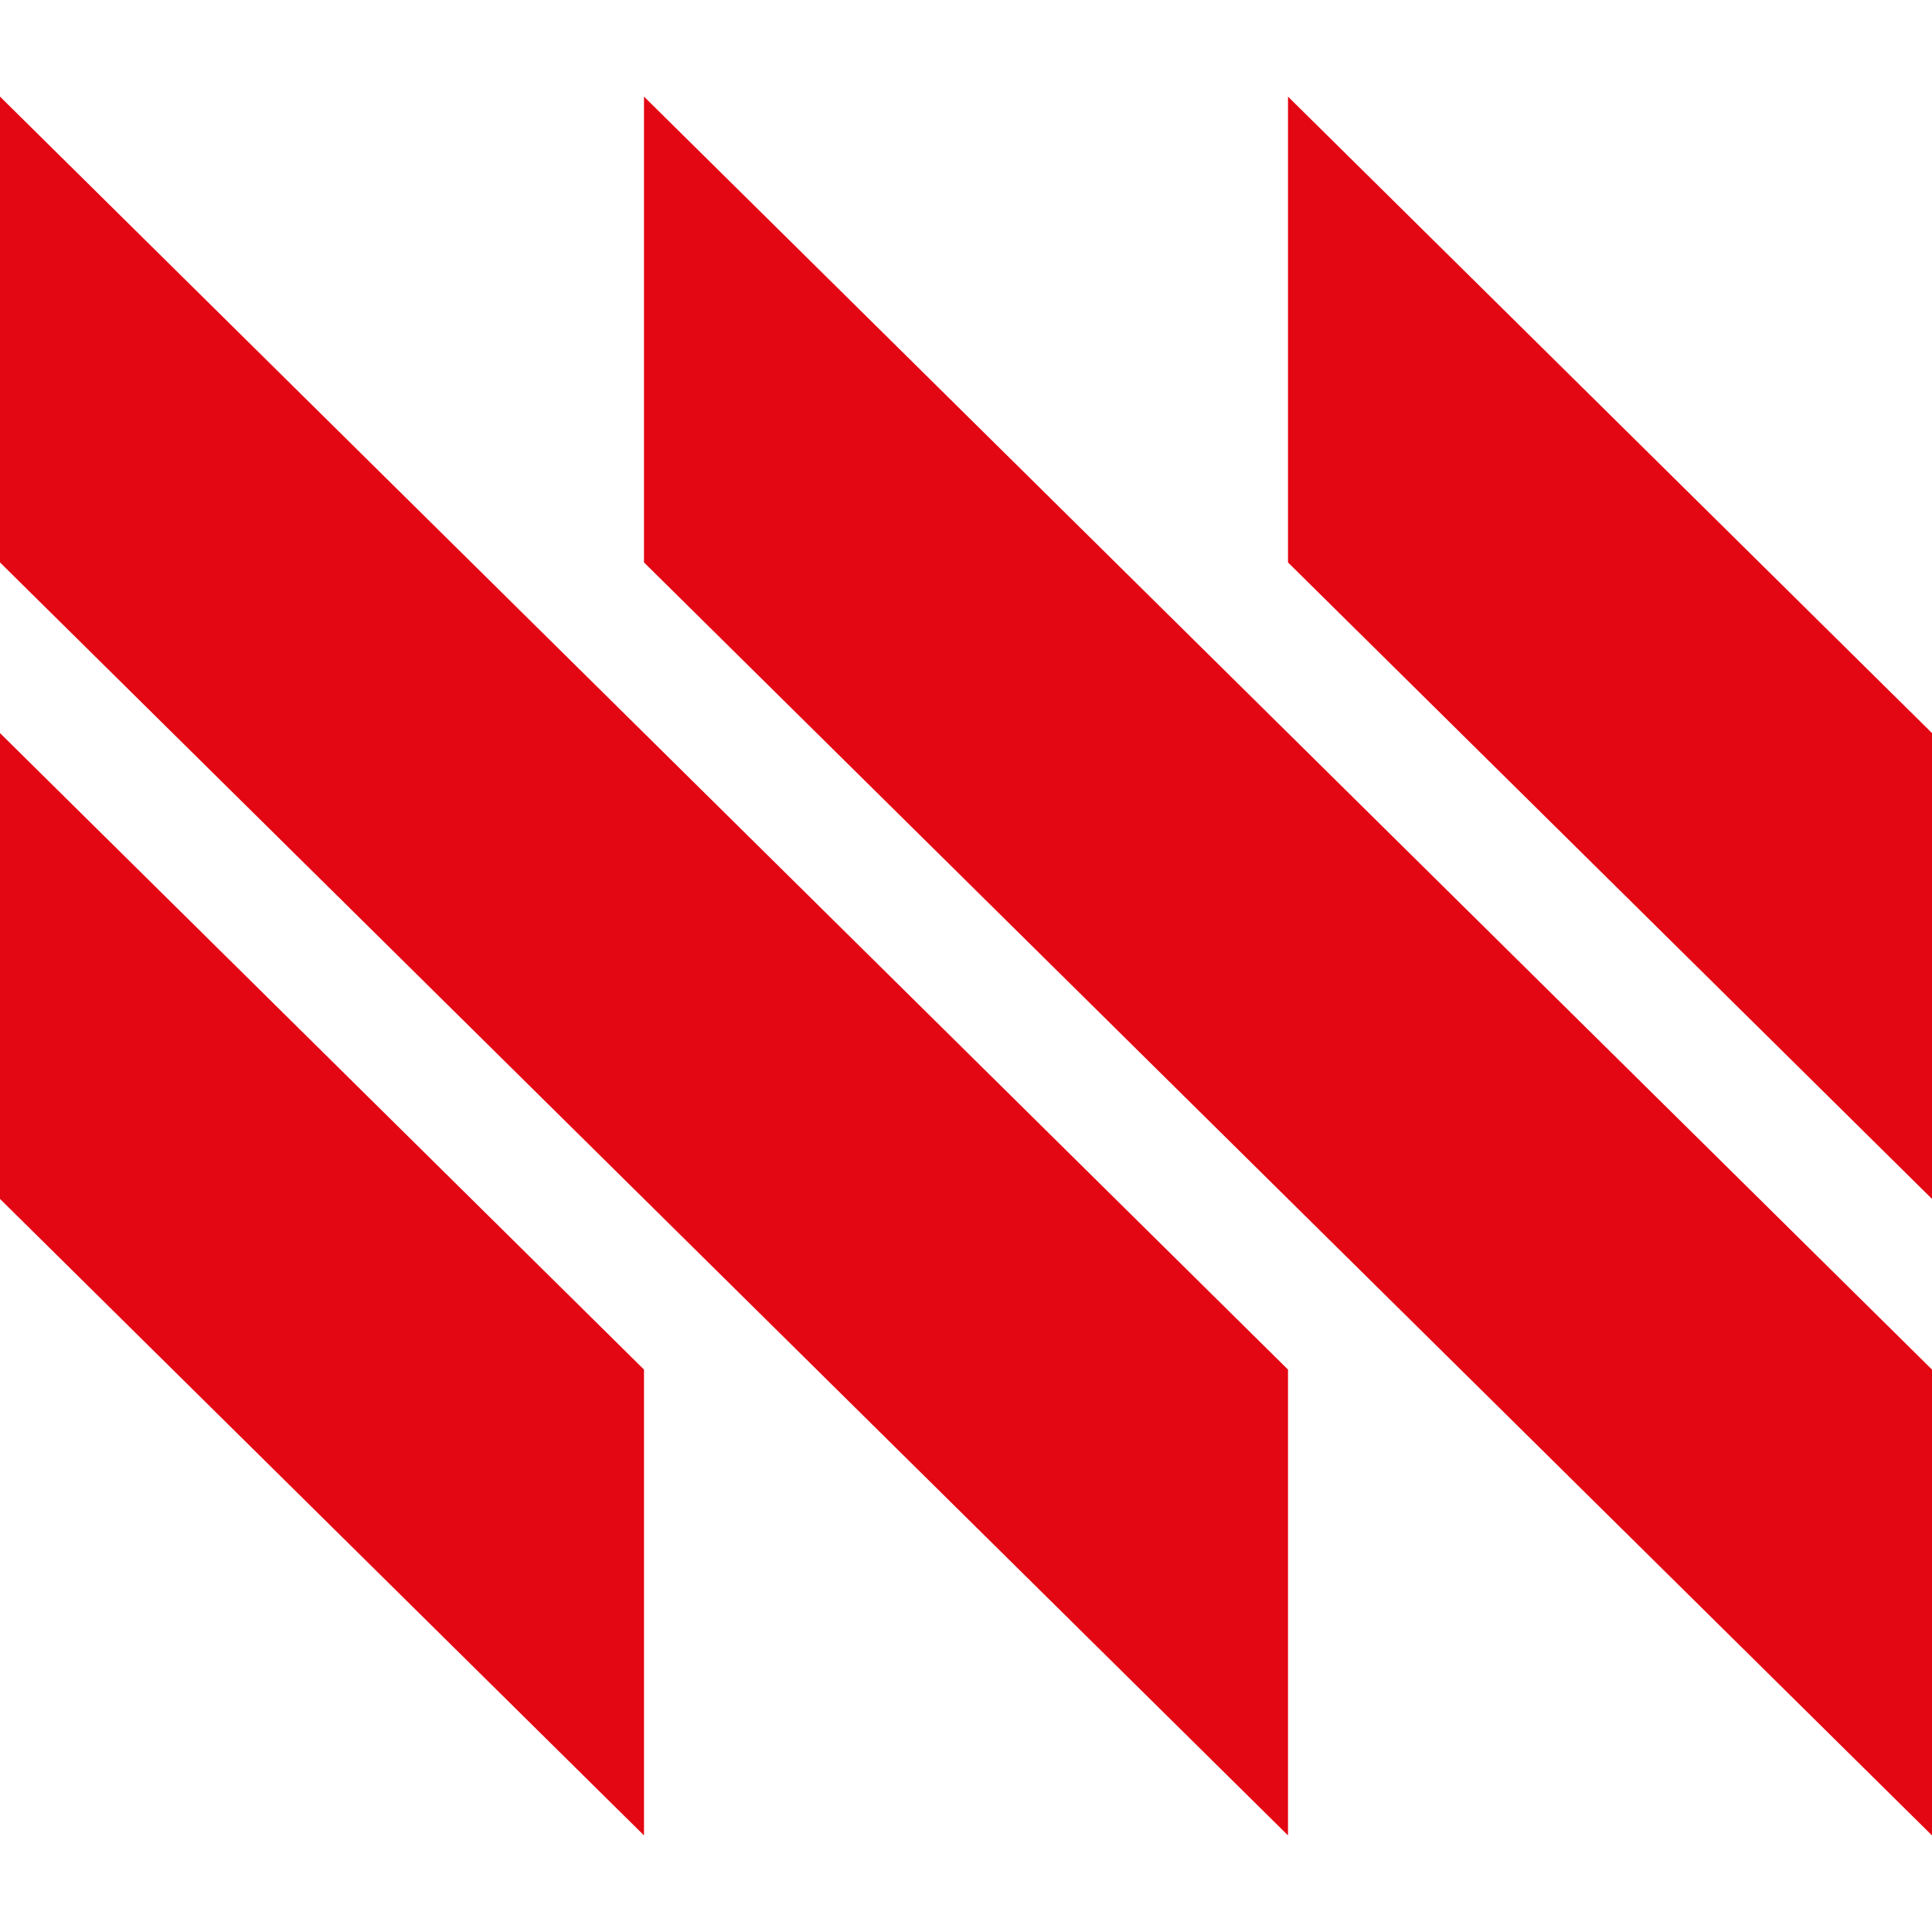
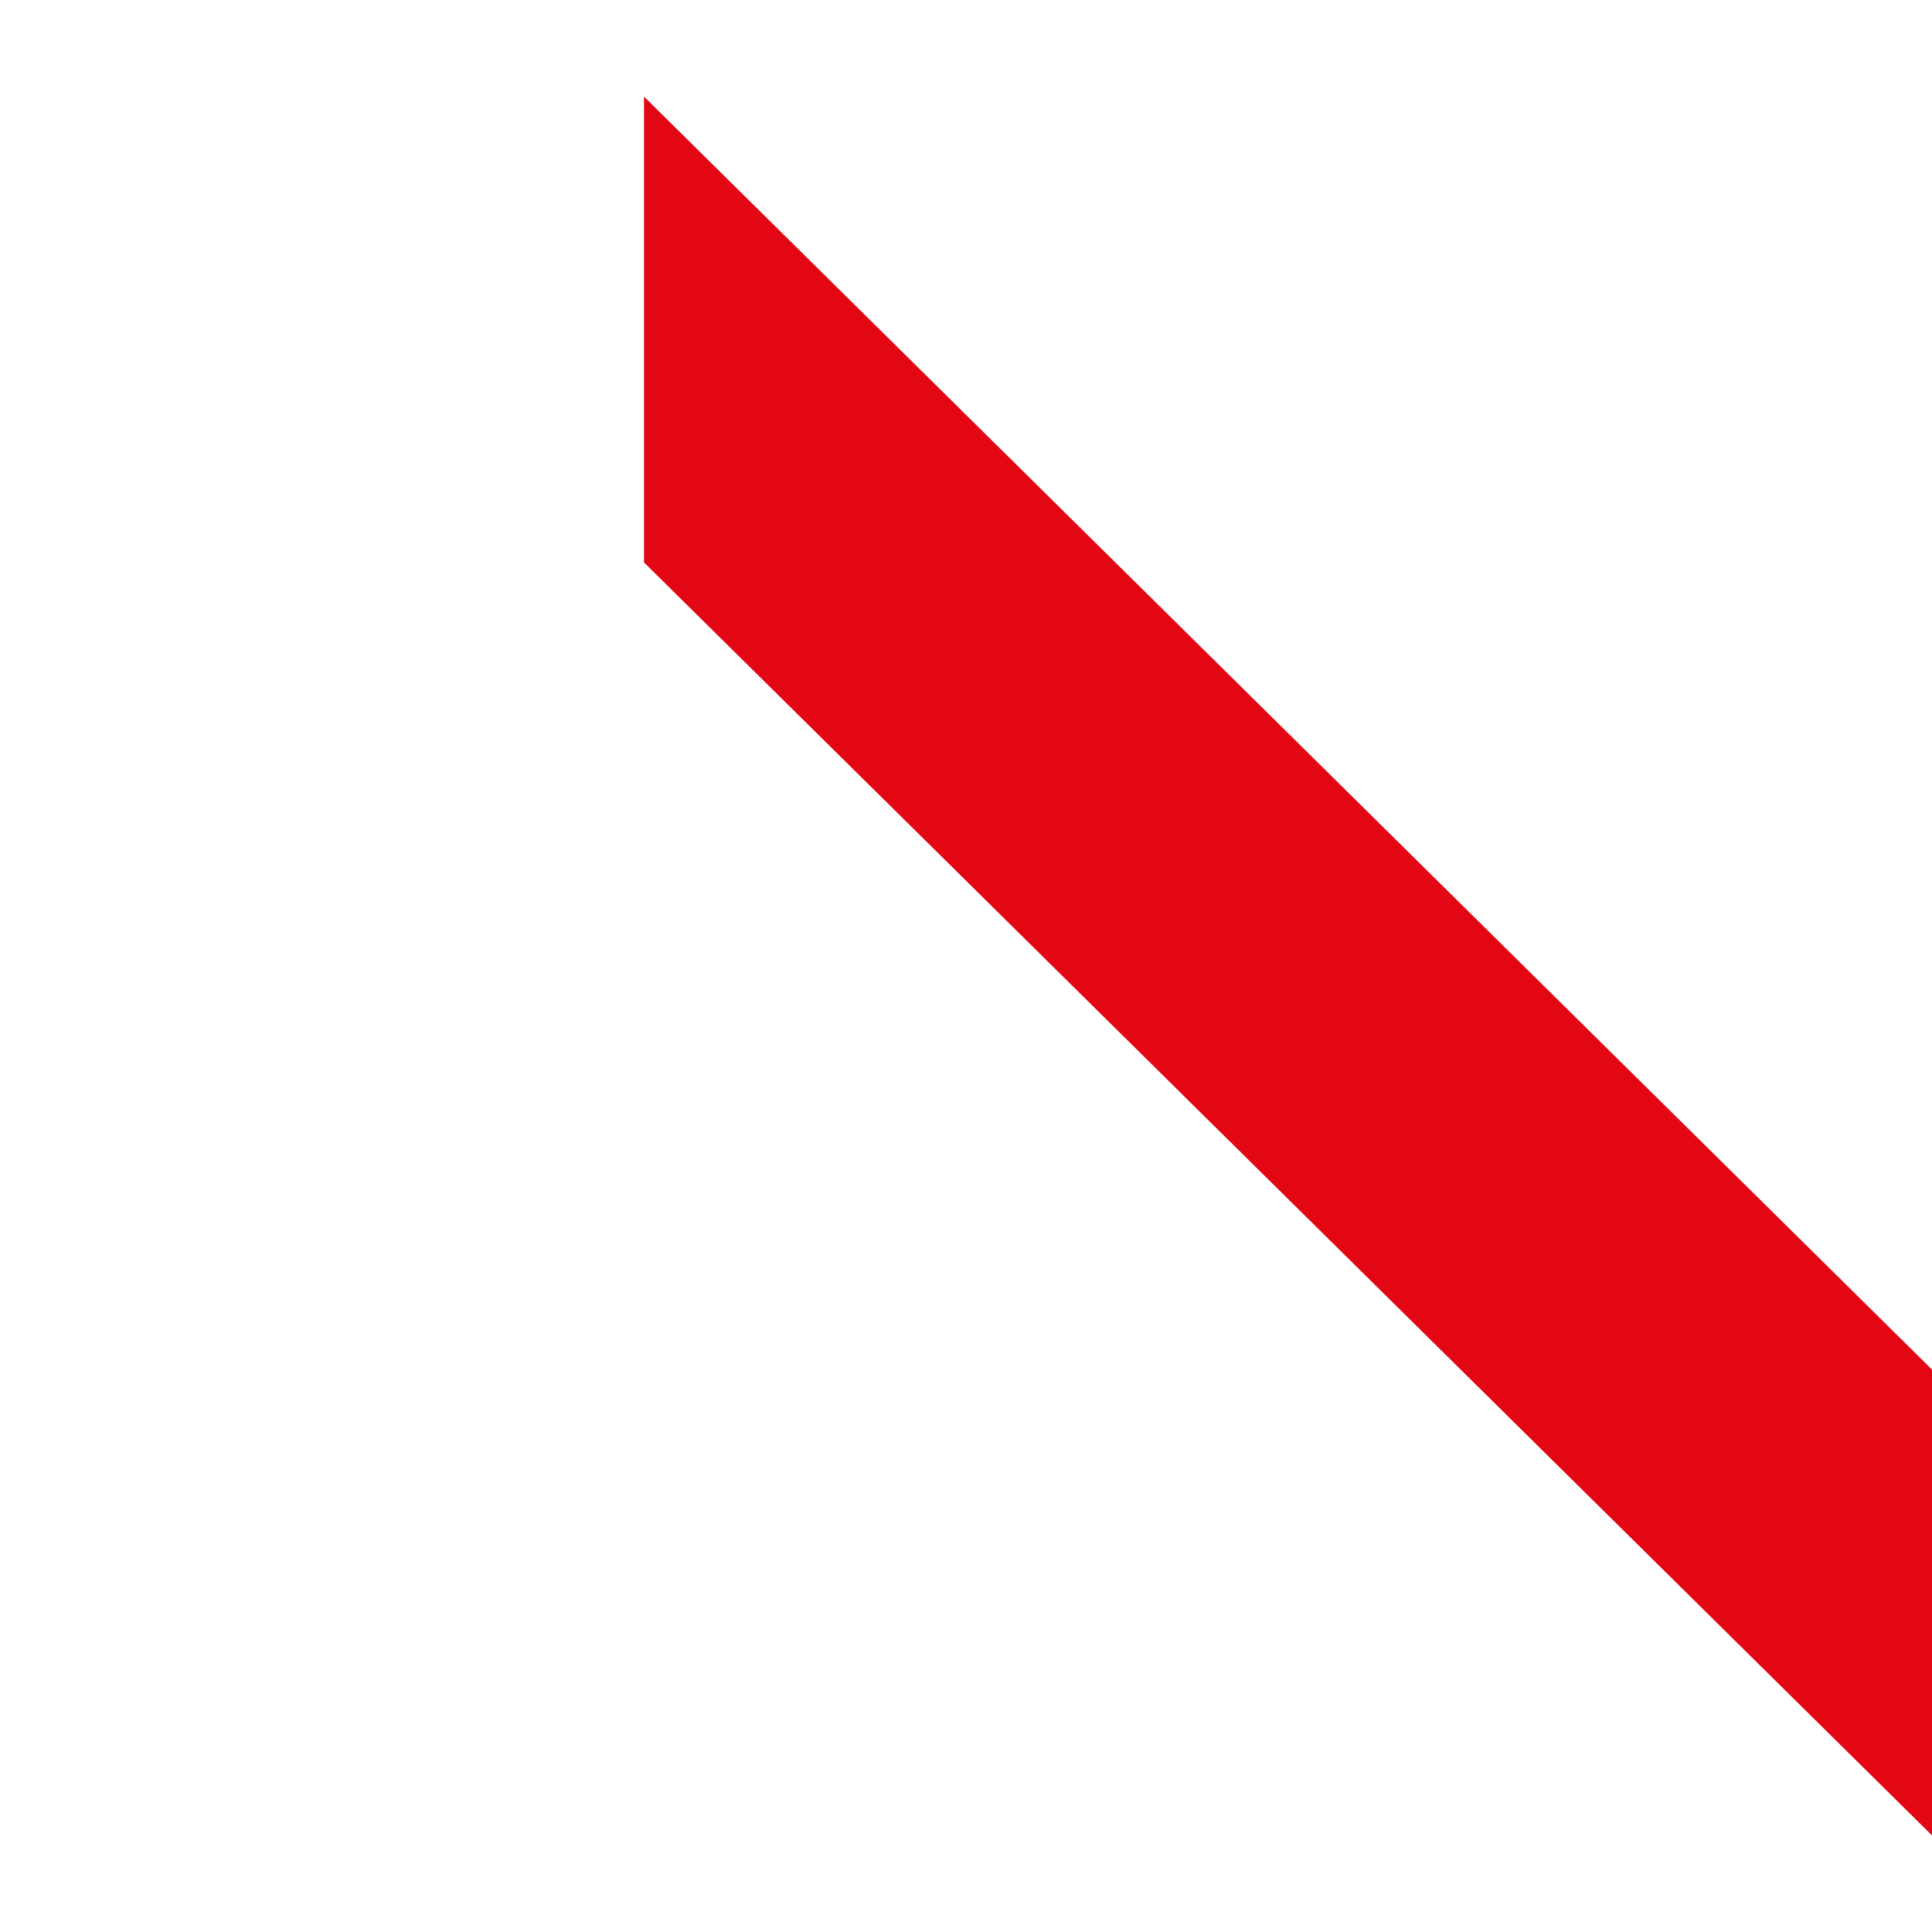
<svg xmlns="http://www.w3.org/2000/svg" version="1.1" id="_Слой_1" x="0px" y="0px" viewBox="0 0 180 180" style="enable-background:new 0 0 180 180;" xml:space="preserve">
  <style type="text/css"> .st0{fill:#E30613;} </style>
  <g>
-     <polygon class="st0" points="0,111.7 60,171 60,127.6 0,68.3 " />
-     <polygon class="st0" points="0,9 0,52.4 120,171 120,127.6 " />
    <polygon class="st0" points="60,9 60,52.4 180,171 180,127.6 " />
-     <polygon class="st0" points="120,9 120,52.4 180,111.7 180,68.3 " />
  </g>
</svg>